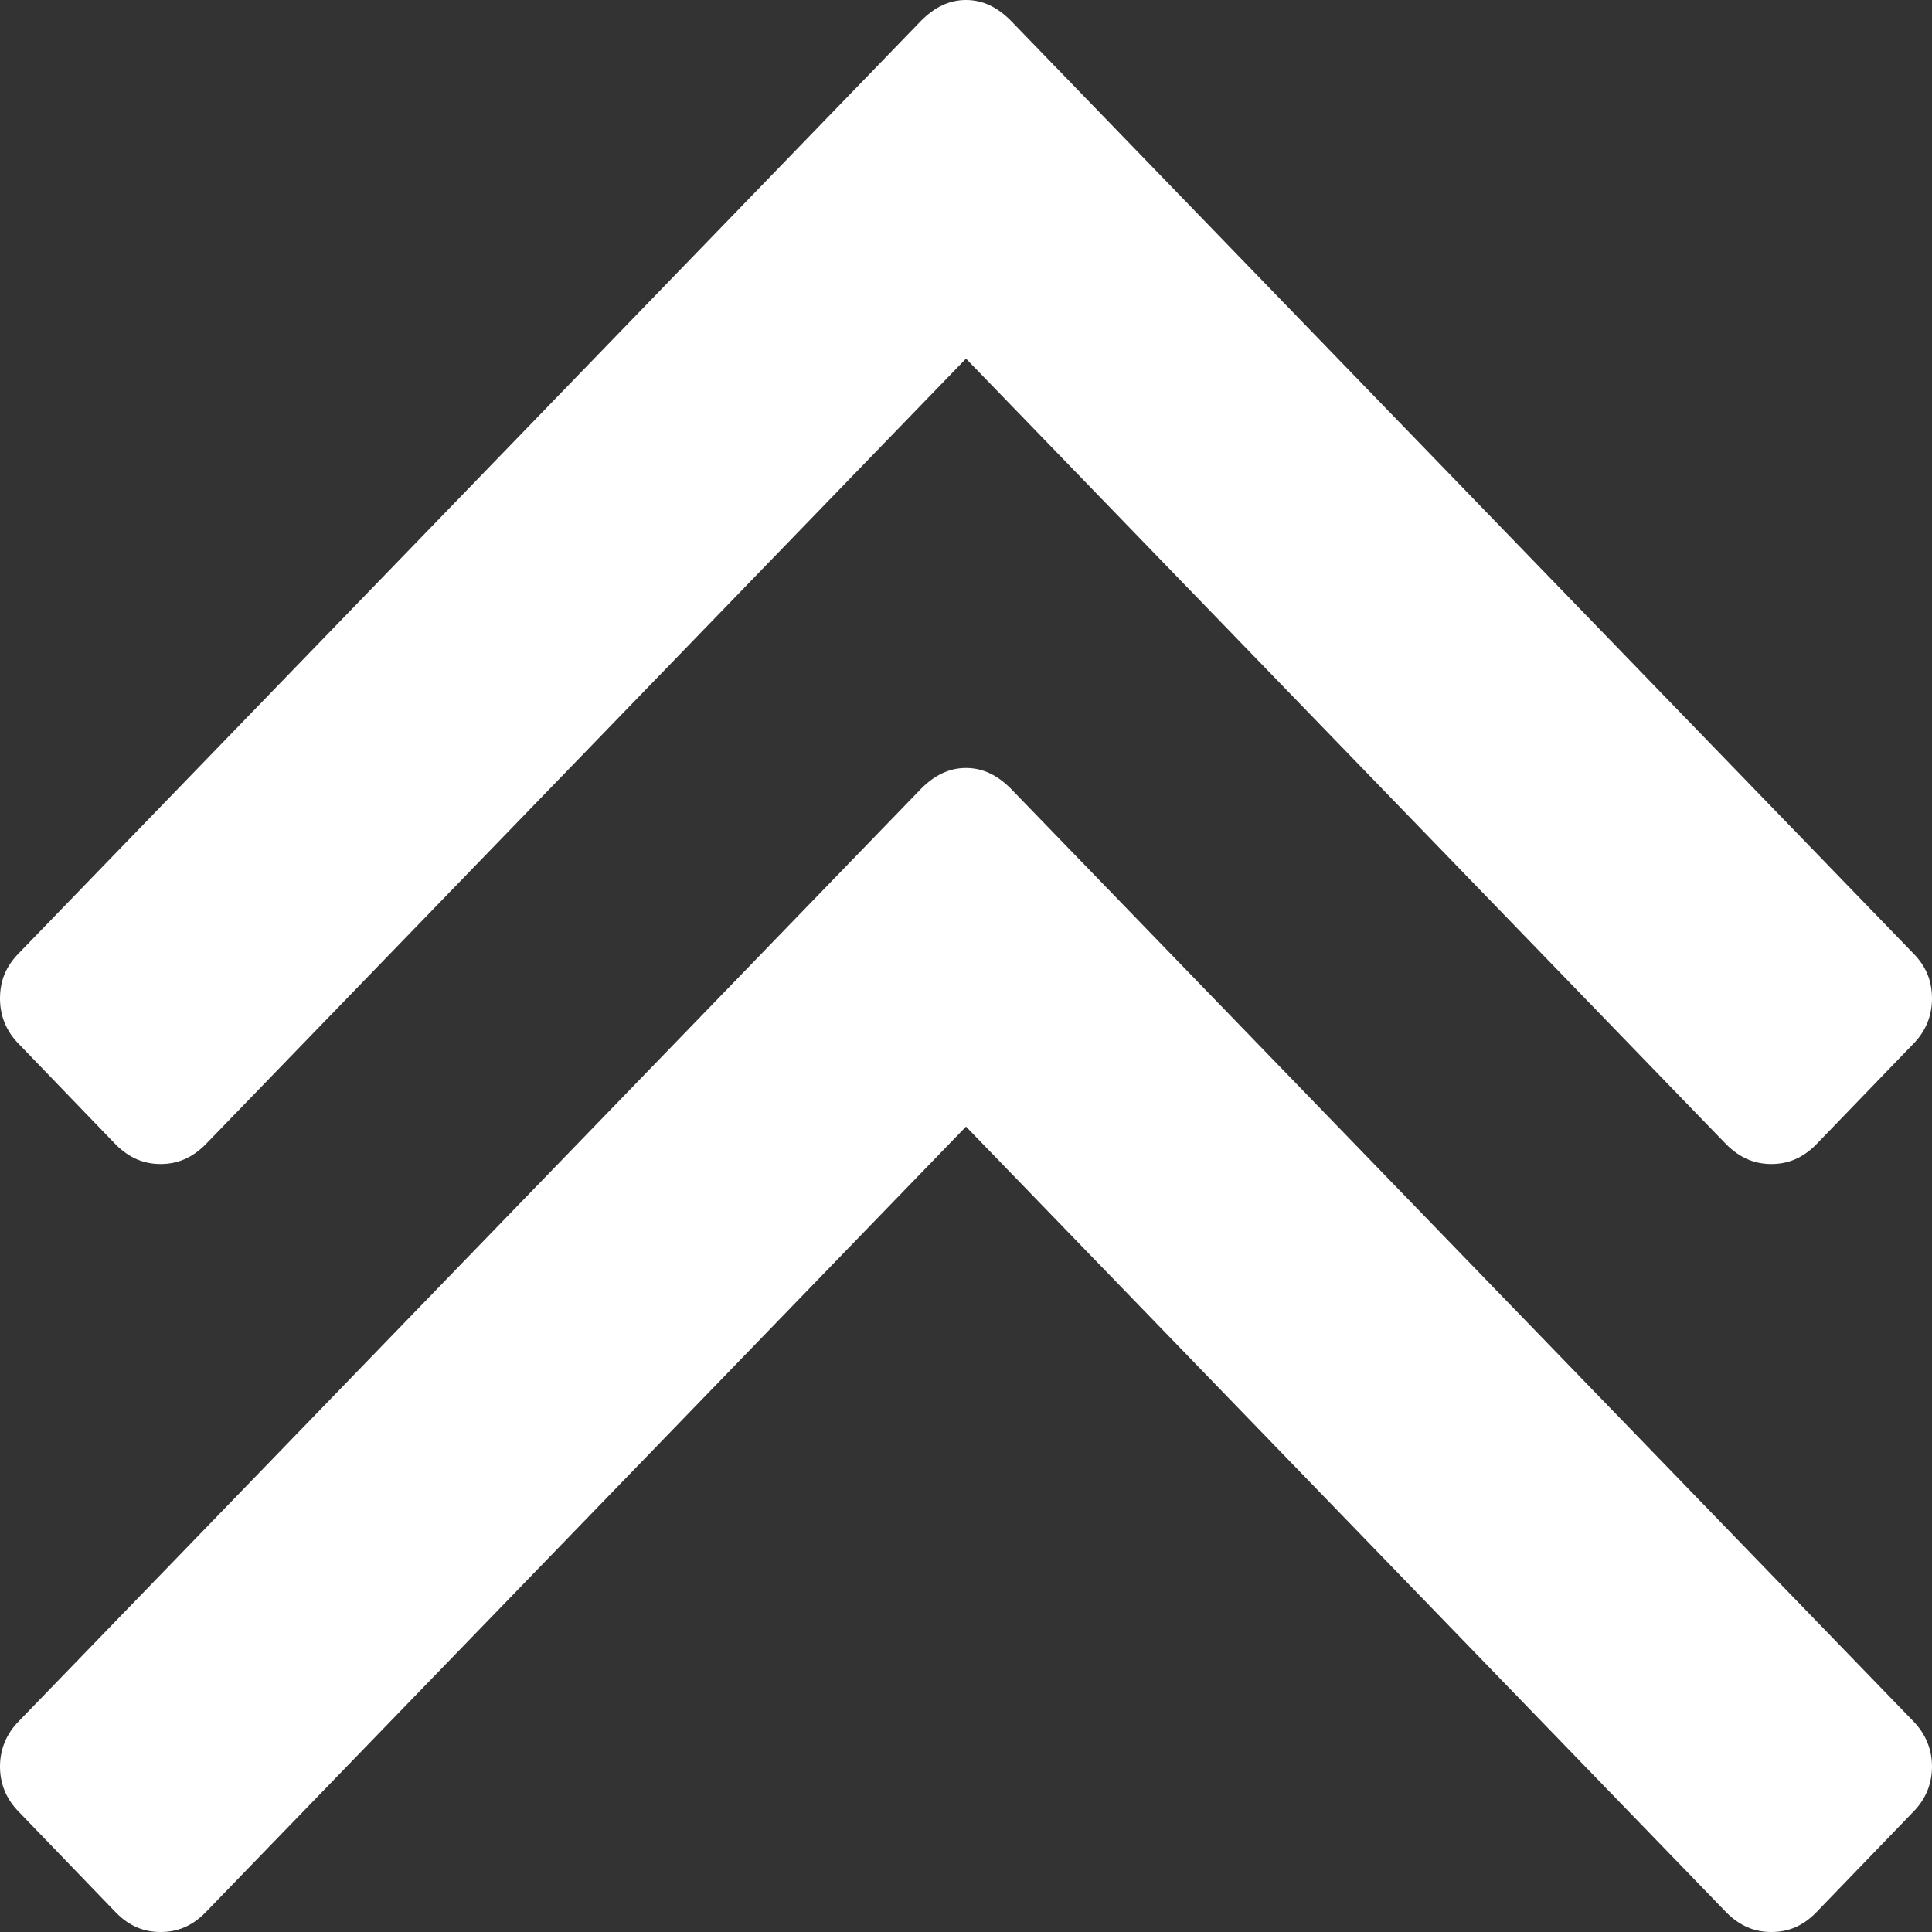
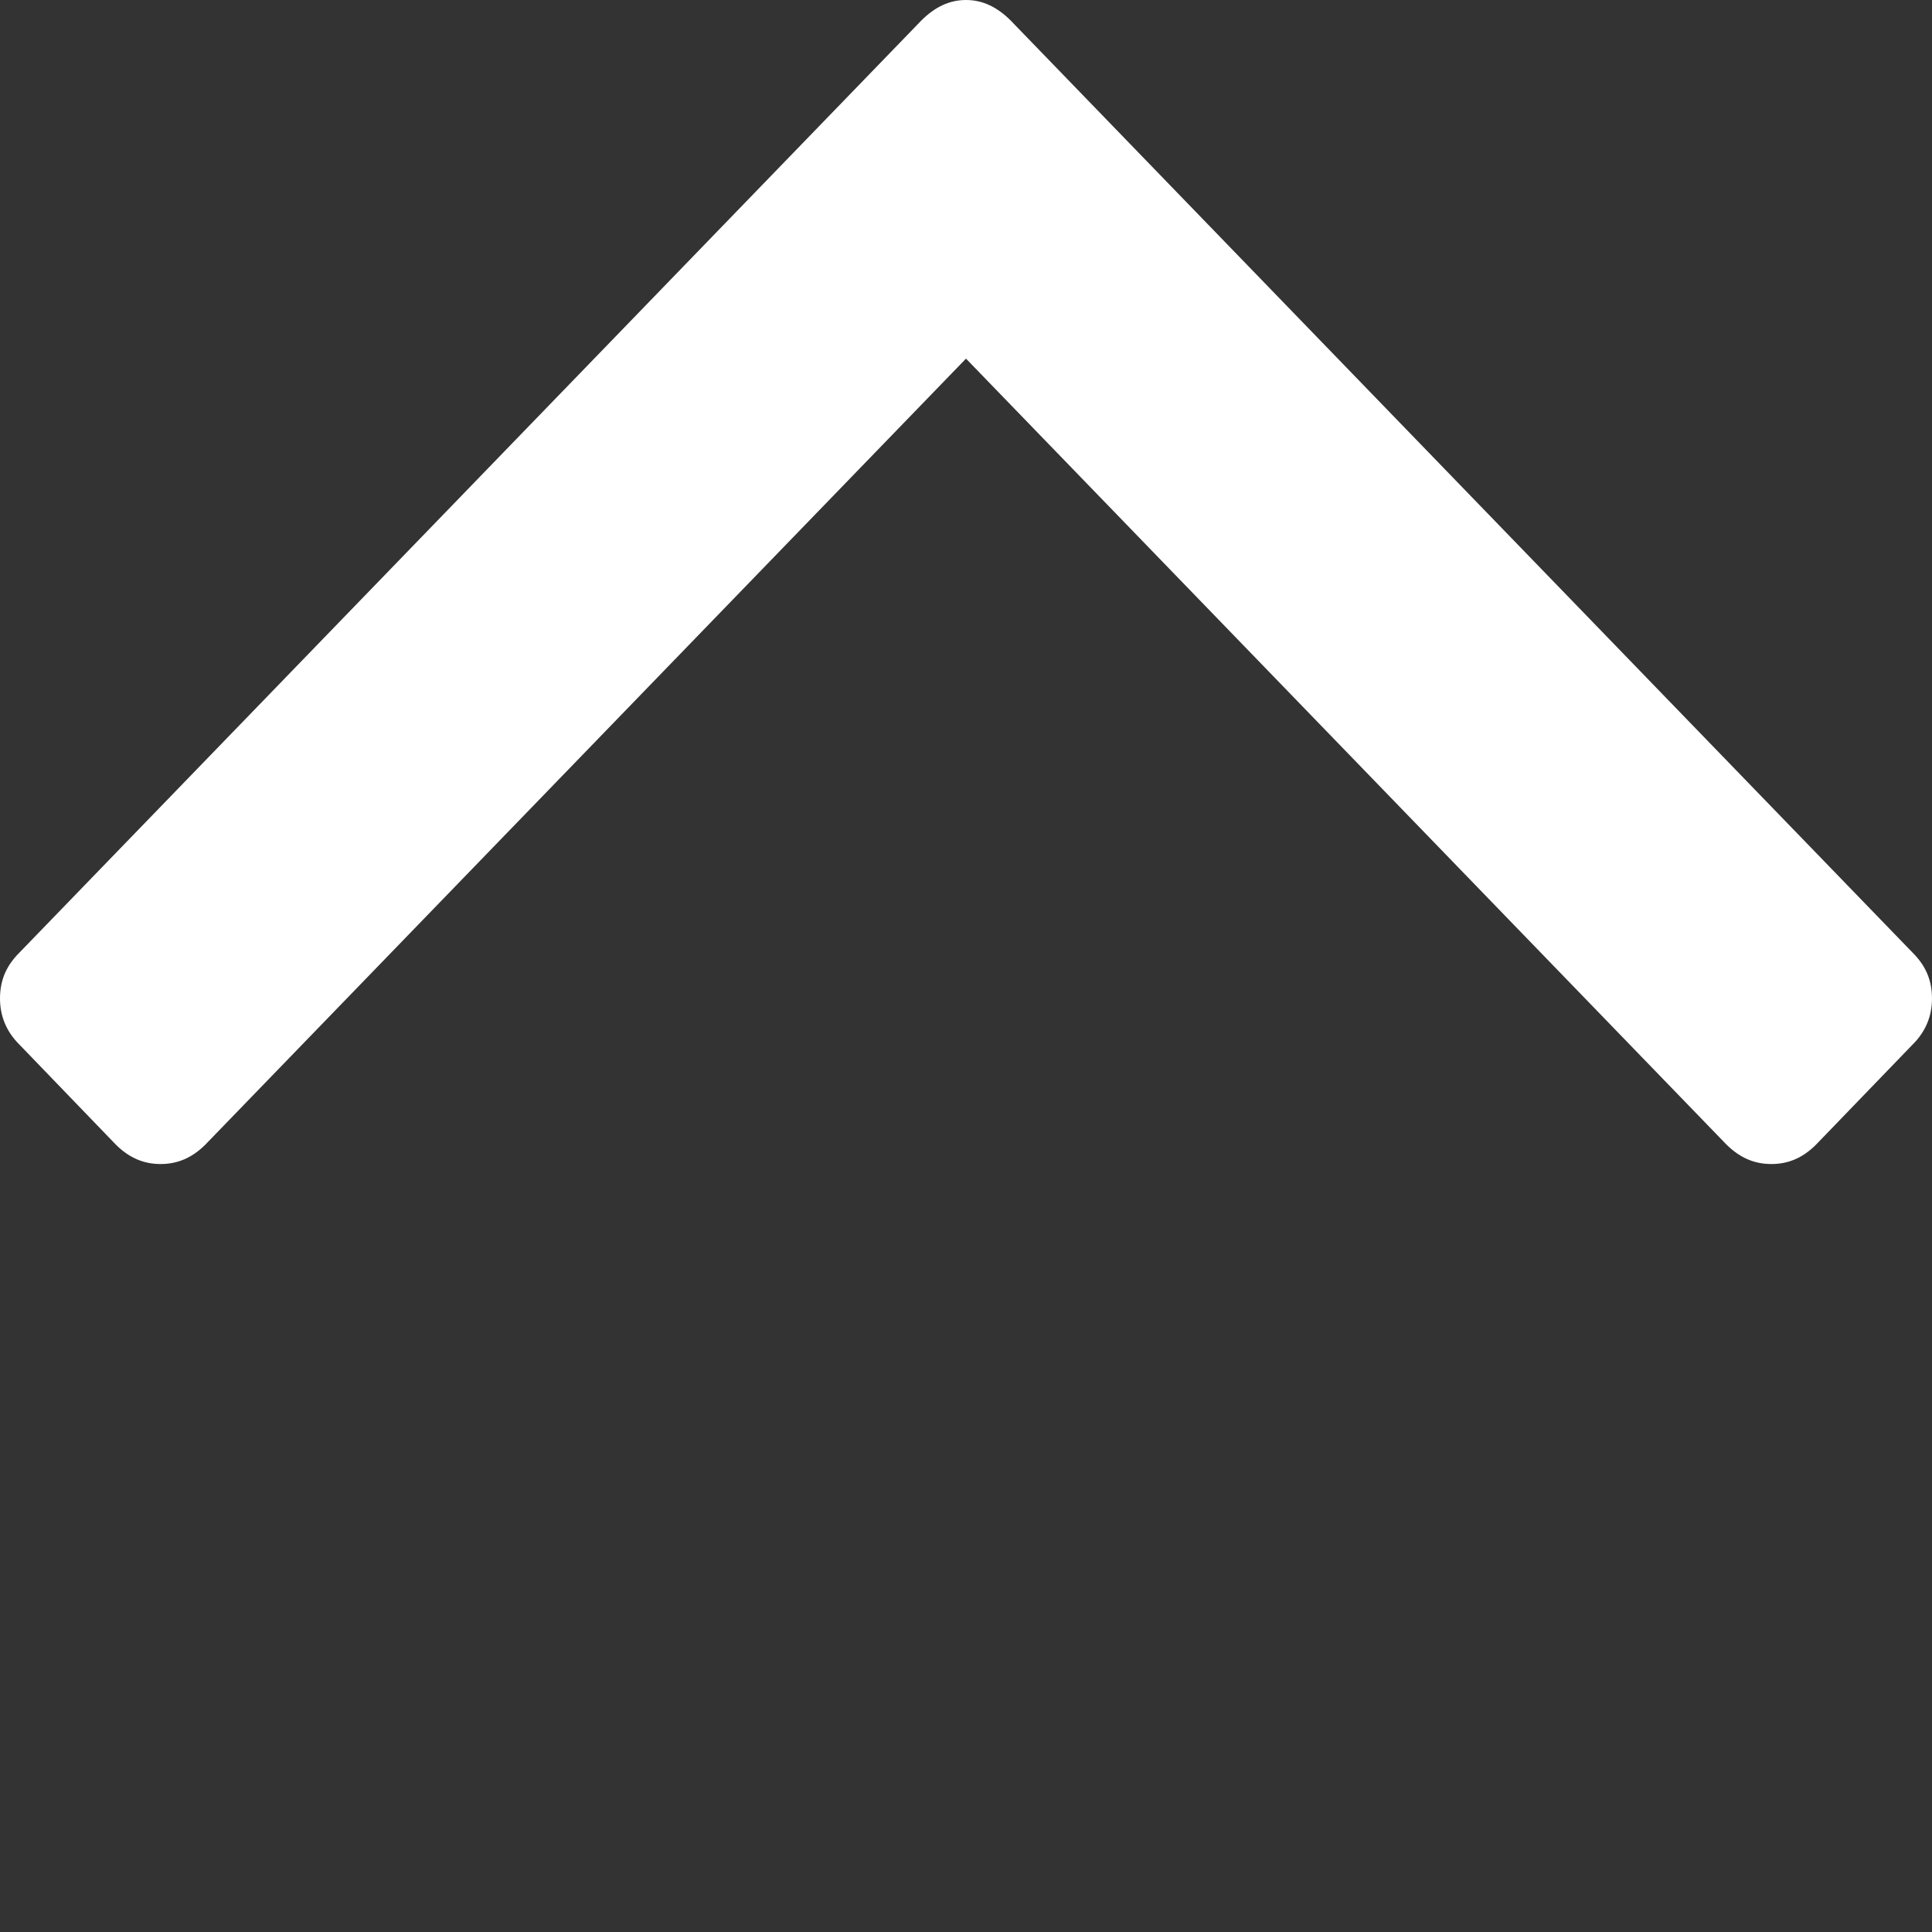
<svg xmlns="http://www.w3.org/2000/svg" version="1.1" id="レイヤー_1" x="0px" y="0px" width="16px" height="16px" viewBox="0 0 16 16" enable-background="new 0 0 16 16" xml:space="preserve">
  <rect x="0" y="0" width="16" height="16" fill="#333333" stroke="none" />
  <g>
    <g>
      <path fill-rule="evenodd" clip-rule="evenodd" fill="#FFFFFF" d="M7.63,0.17L0.16,7.89C0.05,8,0,8.12,0,8.27    c0,0.14,0.05,0.271,0.16,0.38l0.8,0.83c0.11,0.109,0.23,0.16,0.37,0.16S1.59,9.589,1.7,9.48L8,2.97l6.299,6.51    c0.111,0.109,0.23,0.16,0.371,0.16c0.14,0,0.26-0.051,0.369-0.16l0.801-0.83C15.95,8.541,16,8.41,16,8.27    C16,8.12,15.95,8,15.84,7.89L8.37,0.17C8.26,0.06,8.14,0,8,0S7.74,0.06,7.63,0.17z" />
-       <path fill-rule="evenodd" clip-rule="evenodd" fill="#FFFFFF" d="M8,6.36c-0.14,0-0.26,0.06-0.37,0.17l-7.47,7.72    C0.05,14.36,0,14.49,0,14.63c0,0.14,0.05,0.27,0.16,0.379l0.8,0.83C1.07,15.951,1.19,16,1.33,16s0.26-0.049,0.37-0.16L8,9.33    l6.299,6.51C14.411,15.951,14.53,16,14.67,16c0.14,0,0.26-0.049,0.369-0.16l0.801-0.83C15.95,14.9,16,14.77,16,14.63    c0-0.141-0.051-0.271-0.16-0.381L8.37,6.53C8.26,6.42,8.14,6.36,8,6.36z" />
    </g>
  </g>
</svg>